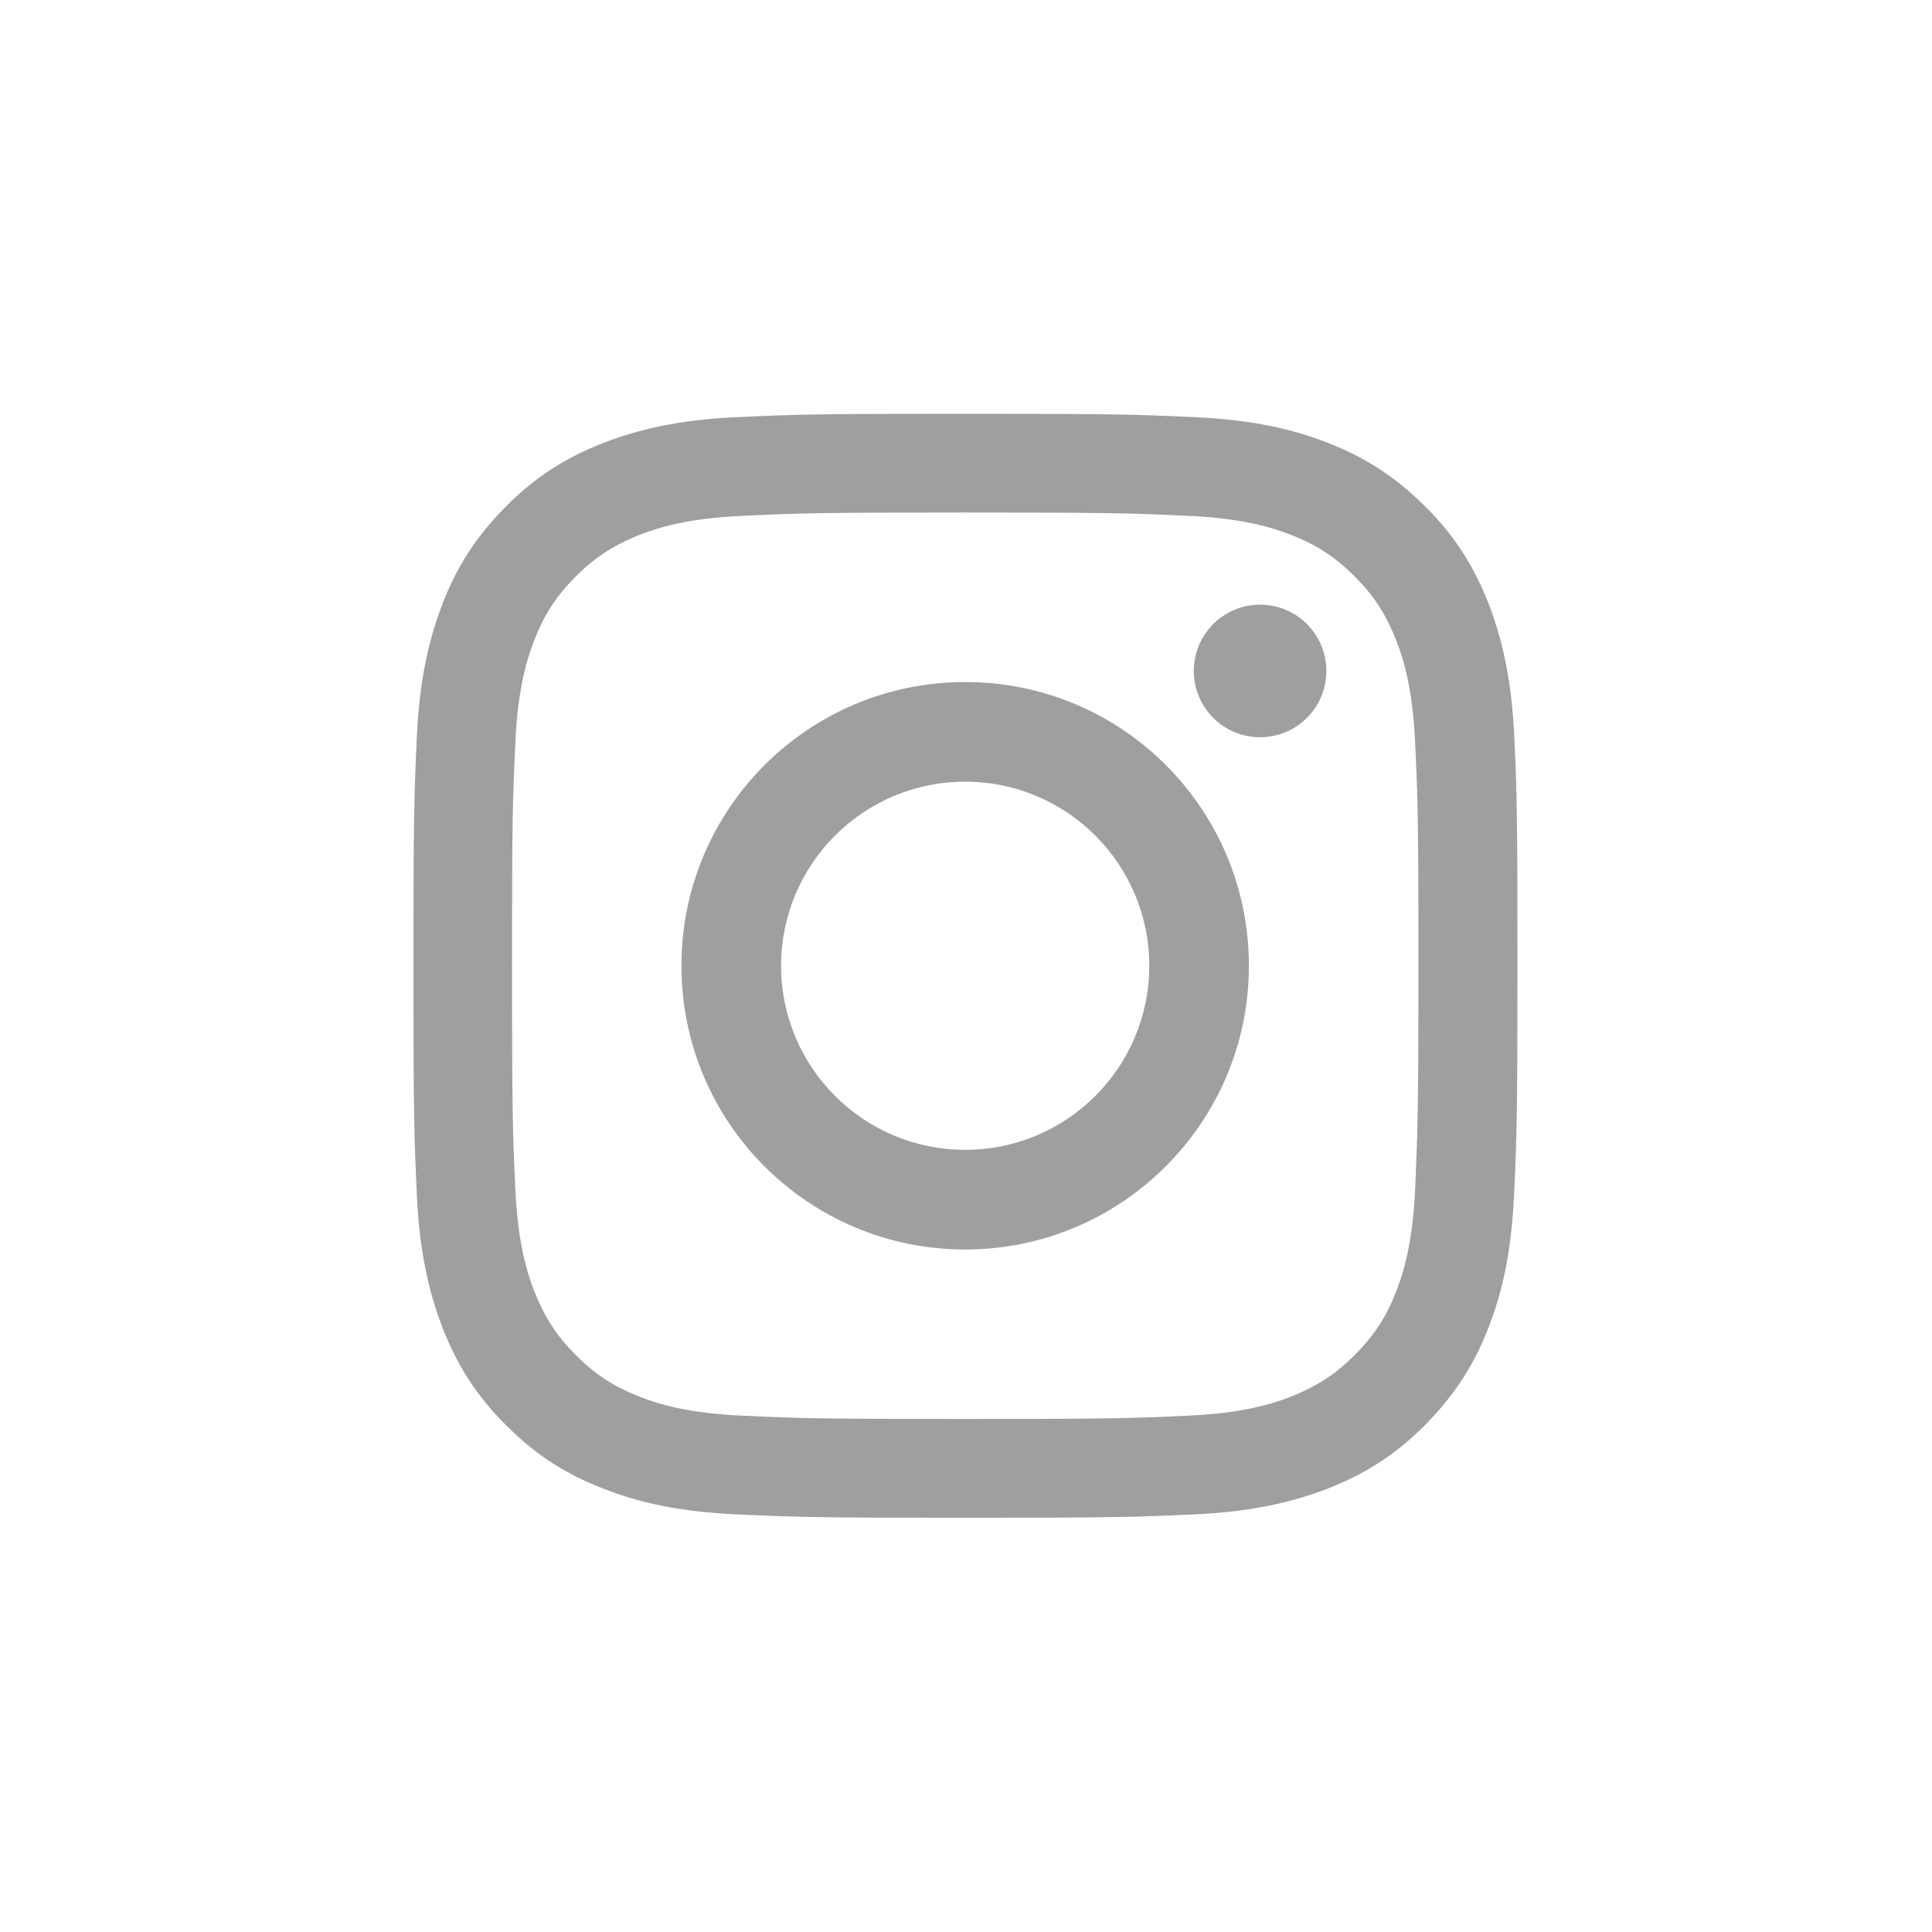
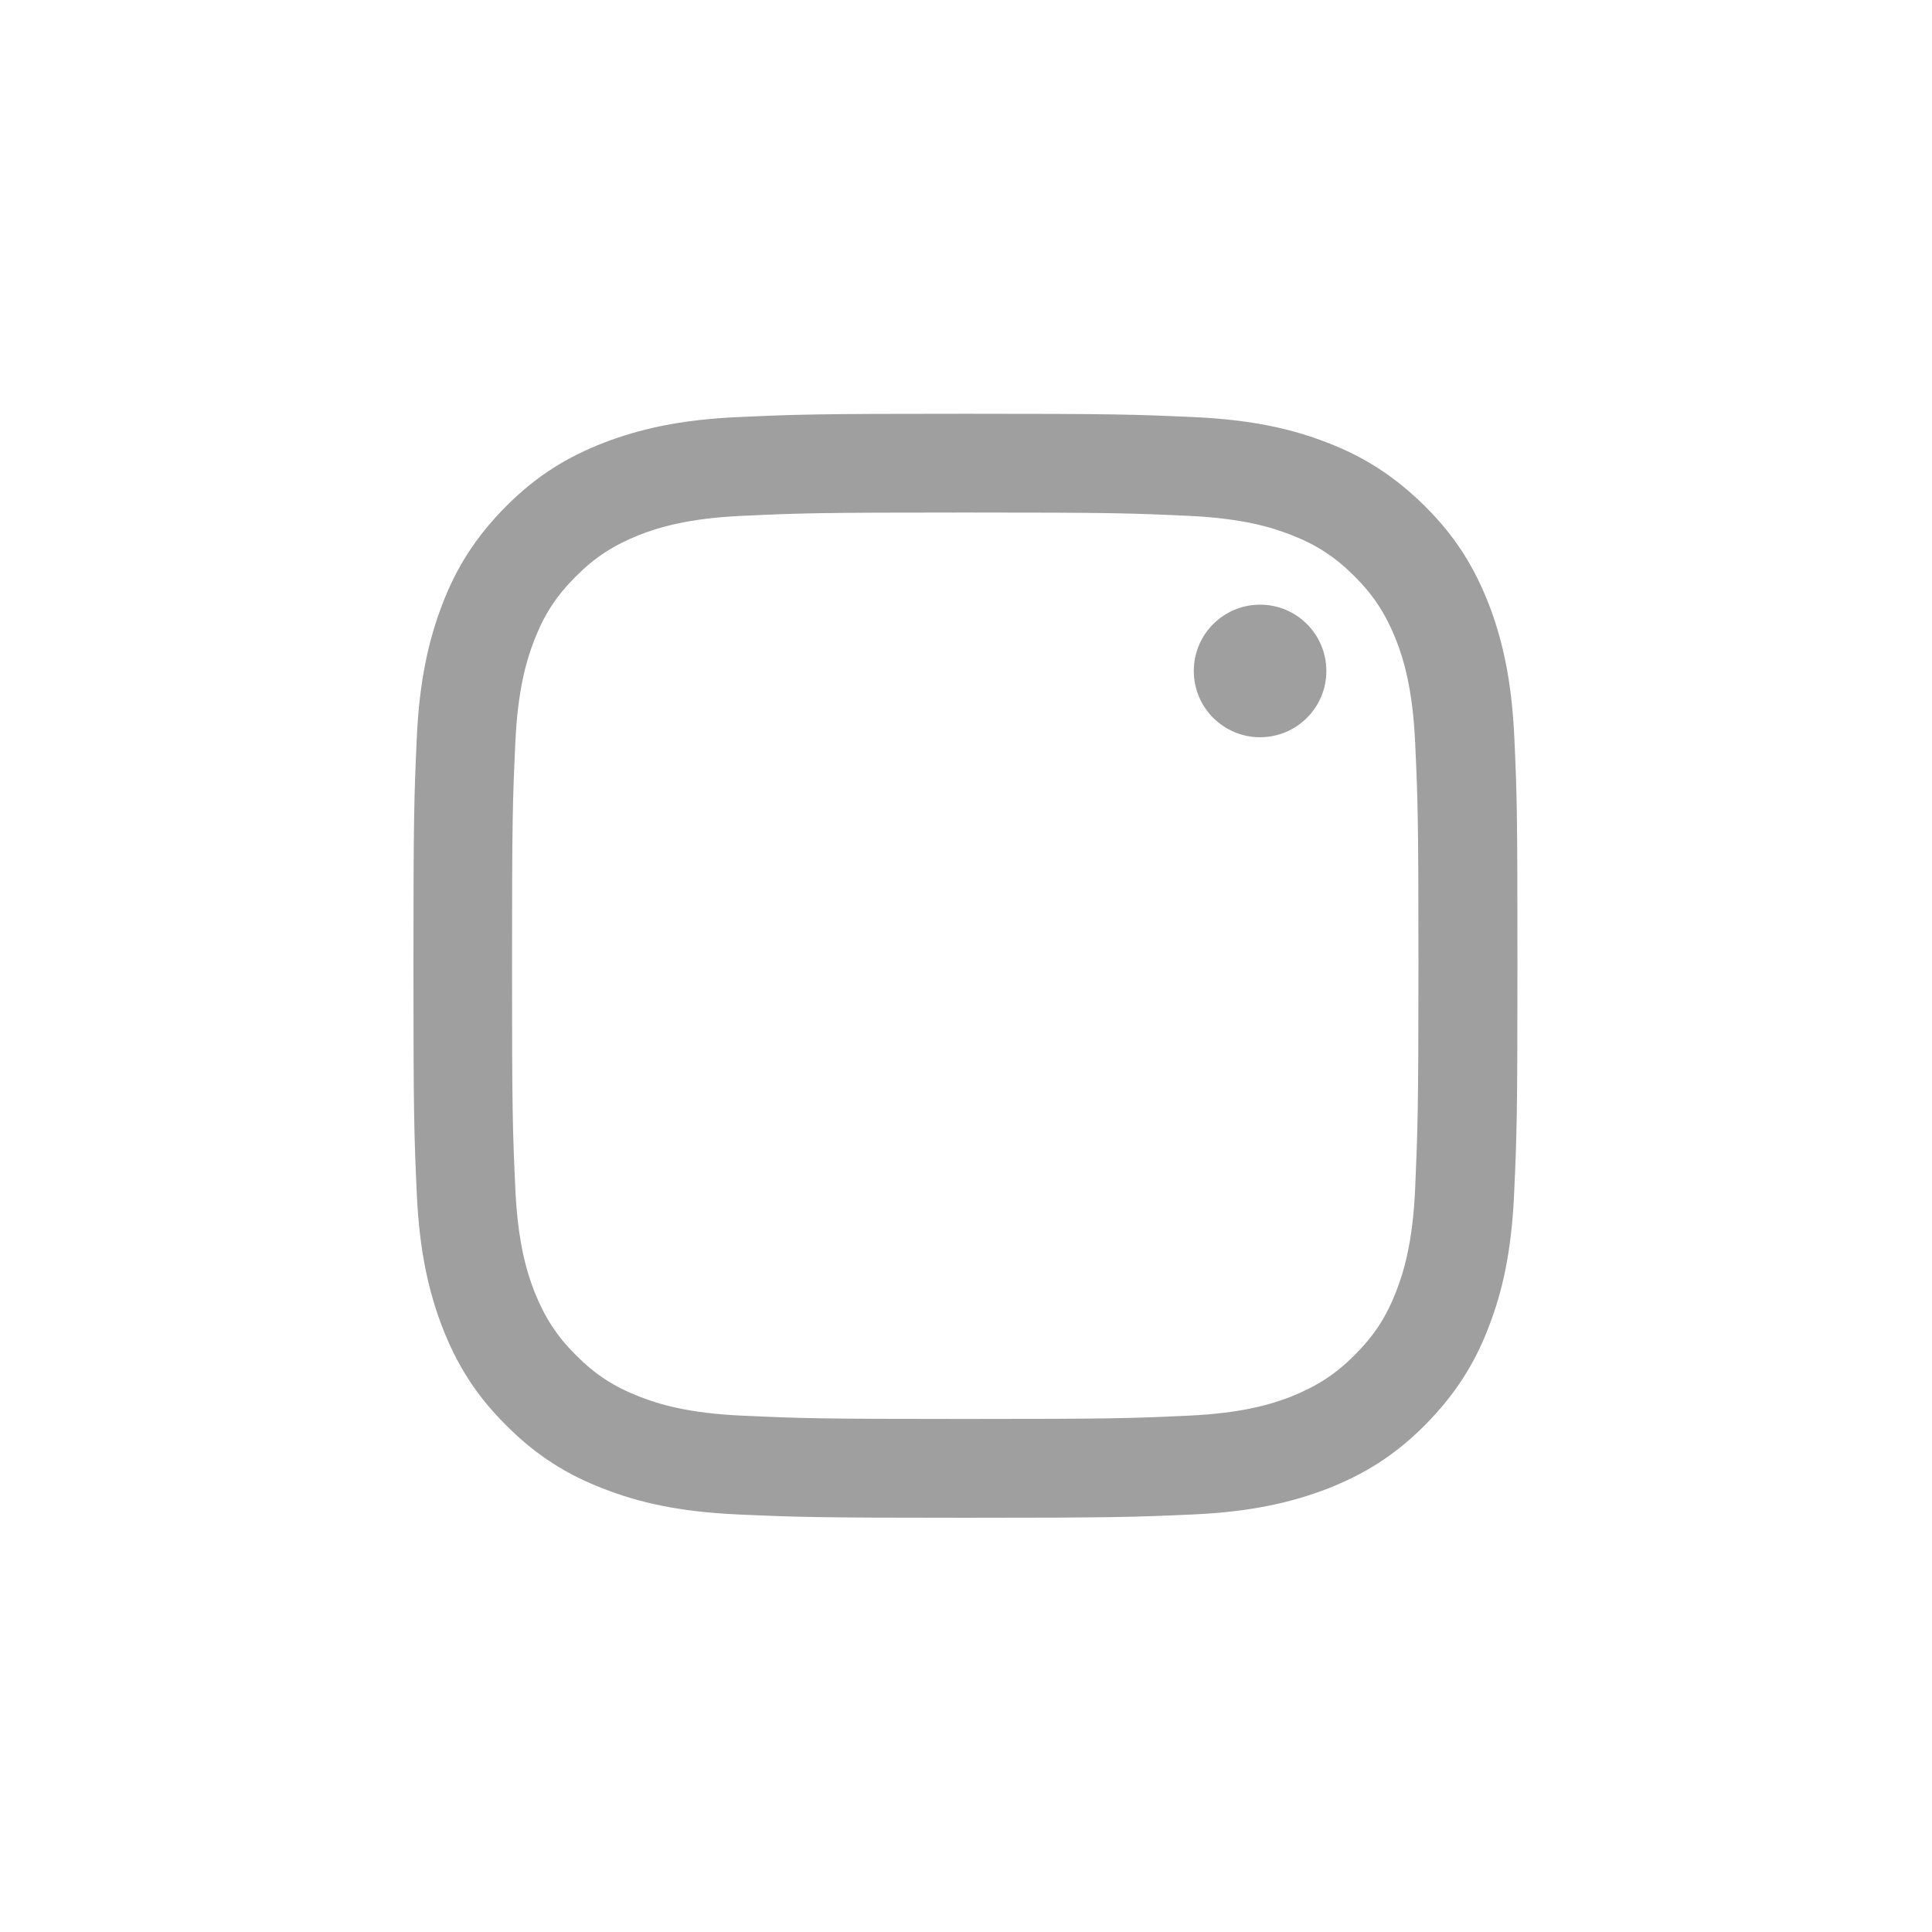
<svg xmlns="http://www.w3.org/2000/svg" width="42" height="42" viewBox="0 0 42 42" fill="none">
  <path d="M32.921 16.047C32.863 14.769 32.657 13.895 32.364 13.131C32.056 12.343 31.648 11.67 30.98 11.007C30.312 10.345 29.645 9.927 28.857 9.624C28.093 9.326 27.219 9.124 25.941 9.067C24.658 9.009 24.25 8.995 20.993 8.995C17.731 8.995 17.323 9.009 16.045 9.067C14.767 9.124 13.893 9.331 13.129 9.624C12.337 9.931 11.664 10.34 11.001 11.007C10.338 11.675 9.92 12.343 9.618 13.131C9.325 13.895 9.118 14.769 9.06 16.047C9.003 17.329 8.988 17.738 8.988 20.995C8.988 24.256 9.003 24.665 9.06 25.943C9.118 27.22 9.325 28.095 9.618 28.858C9.925 29.646 10.333 30.319 11.001 30.982C11.664 31.65 12.337 32.063 13.124 32.365C13.888 32.663 14.762 32.865 16.04 32.923C17.323 32.98 17.731 32.995 20.988 32.995C24.25 32.995 24.658 32.98 25.936 32.923C27.214 32.865 28.088 32.658 28.852 32.365C29.64 32.058 30.312 31.65 30.976 30.982C31.638 30.314 32.056 29.646 32.359 28.858C32.657 28.095 32.859 27.22 32.916 25.943C32.974 24.66 32.988 24.252 32.988 20.995C32.988 17.738 32.979 17.325 32.921 16.047ZM30.764 25.846C30.711 27.019 30.514 27.658 30.351 28.076C30.135 28.633 29.871 29.036 29.448 29.459C29.025 29.882 28.626 30.136 28.064 30.362C27.642 30.526 27.003 30.722 25.835 30.775C24.572 30.833 24.192 30.847 20.983 30.847C17.774 30.847 17.395 30.833 16.132 30.775C14.96 30.722 14.32 30.526 13.903 30.362C13.345 30.146 12.942 29.882 12.519 29.459C12.096 29.036 11.842 28.637 11.616 28.076C11.453 27.653 11.256 27.014 11.203 25.846C11.145 24.583 11.131 24.204 11.131 20.995C11.131 17.786 11.145 17.406 11.203 16.143C11.256 14.971 11.453 14.332 11.616 13.914C11.832 13.357 12.096 12.953 12.519 12.53C12.942 12.107 13.341 11.853 13.903 11.627C14.325 11.464 14.964 11.267 16.132 11.214C17.395 11.156 17.774 11.142 20.983 11.142C24.192 11.142 24.572 11.156 25.835 11.214C27.008 11.267 27.646 11.464 28.064 11.627C28.622 11.843 29.025 12.107 29.448 12.53C29.871 12.953 30.125 13.352 30.351 13.914C30.514 14.336 30.711 14.975 30.764 16.143C30.822 17.406 30.836 17.786 30.836 20.995C30.836 24.204 30.817 24.583 30.764 25.846Z" fill="#0F0F0F" fill-opacity="0.4" />
-   <path d="M20.982 14.827C17.571 14.827 14.814 17.589 14.814 20.995C14.814 24.405 17.576 27.163 20.982 27.163C24.388 27.163 27.15 24.396 27.15 20.995C27.15 17.584 24.393 14.827 20.982 14.827ZM20.982 24.996C18.772 24.996 16.98 23.205 16.98 20.995C16.98 18.785 18.772 16.993 20.982 16.993C23.192 16.993 24.984 18.785 24.984 20.995C24.984 23.205 23.192 24.996 20.982 24.996Z" fill="#0F0F0F" fill-opacity="0.4" />
  <path d="M27.393 16.027C28.189 16.027 28.834 15.382 28.834 14.586C28.834 13.79 28.189 13.145 27.393 13.145C26.597 13.145 25.952 13.79 25.952 14.586C25.952 15.382 26.597 16.027 27.393 16.027Z" fill="#0F0F0F" fill-opacity="0.4" />
</svg>